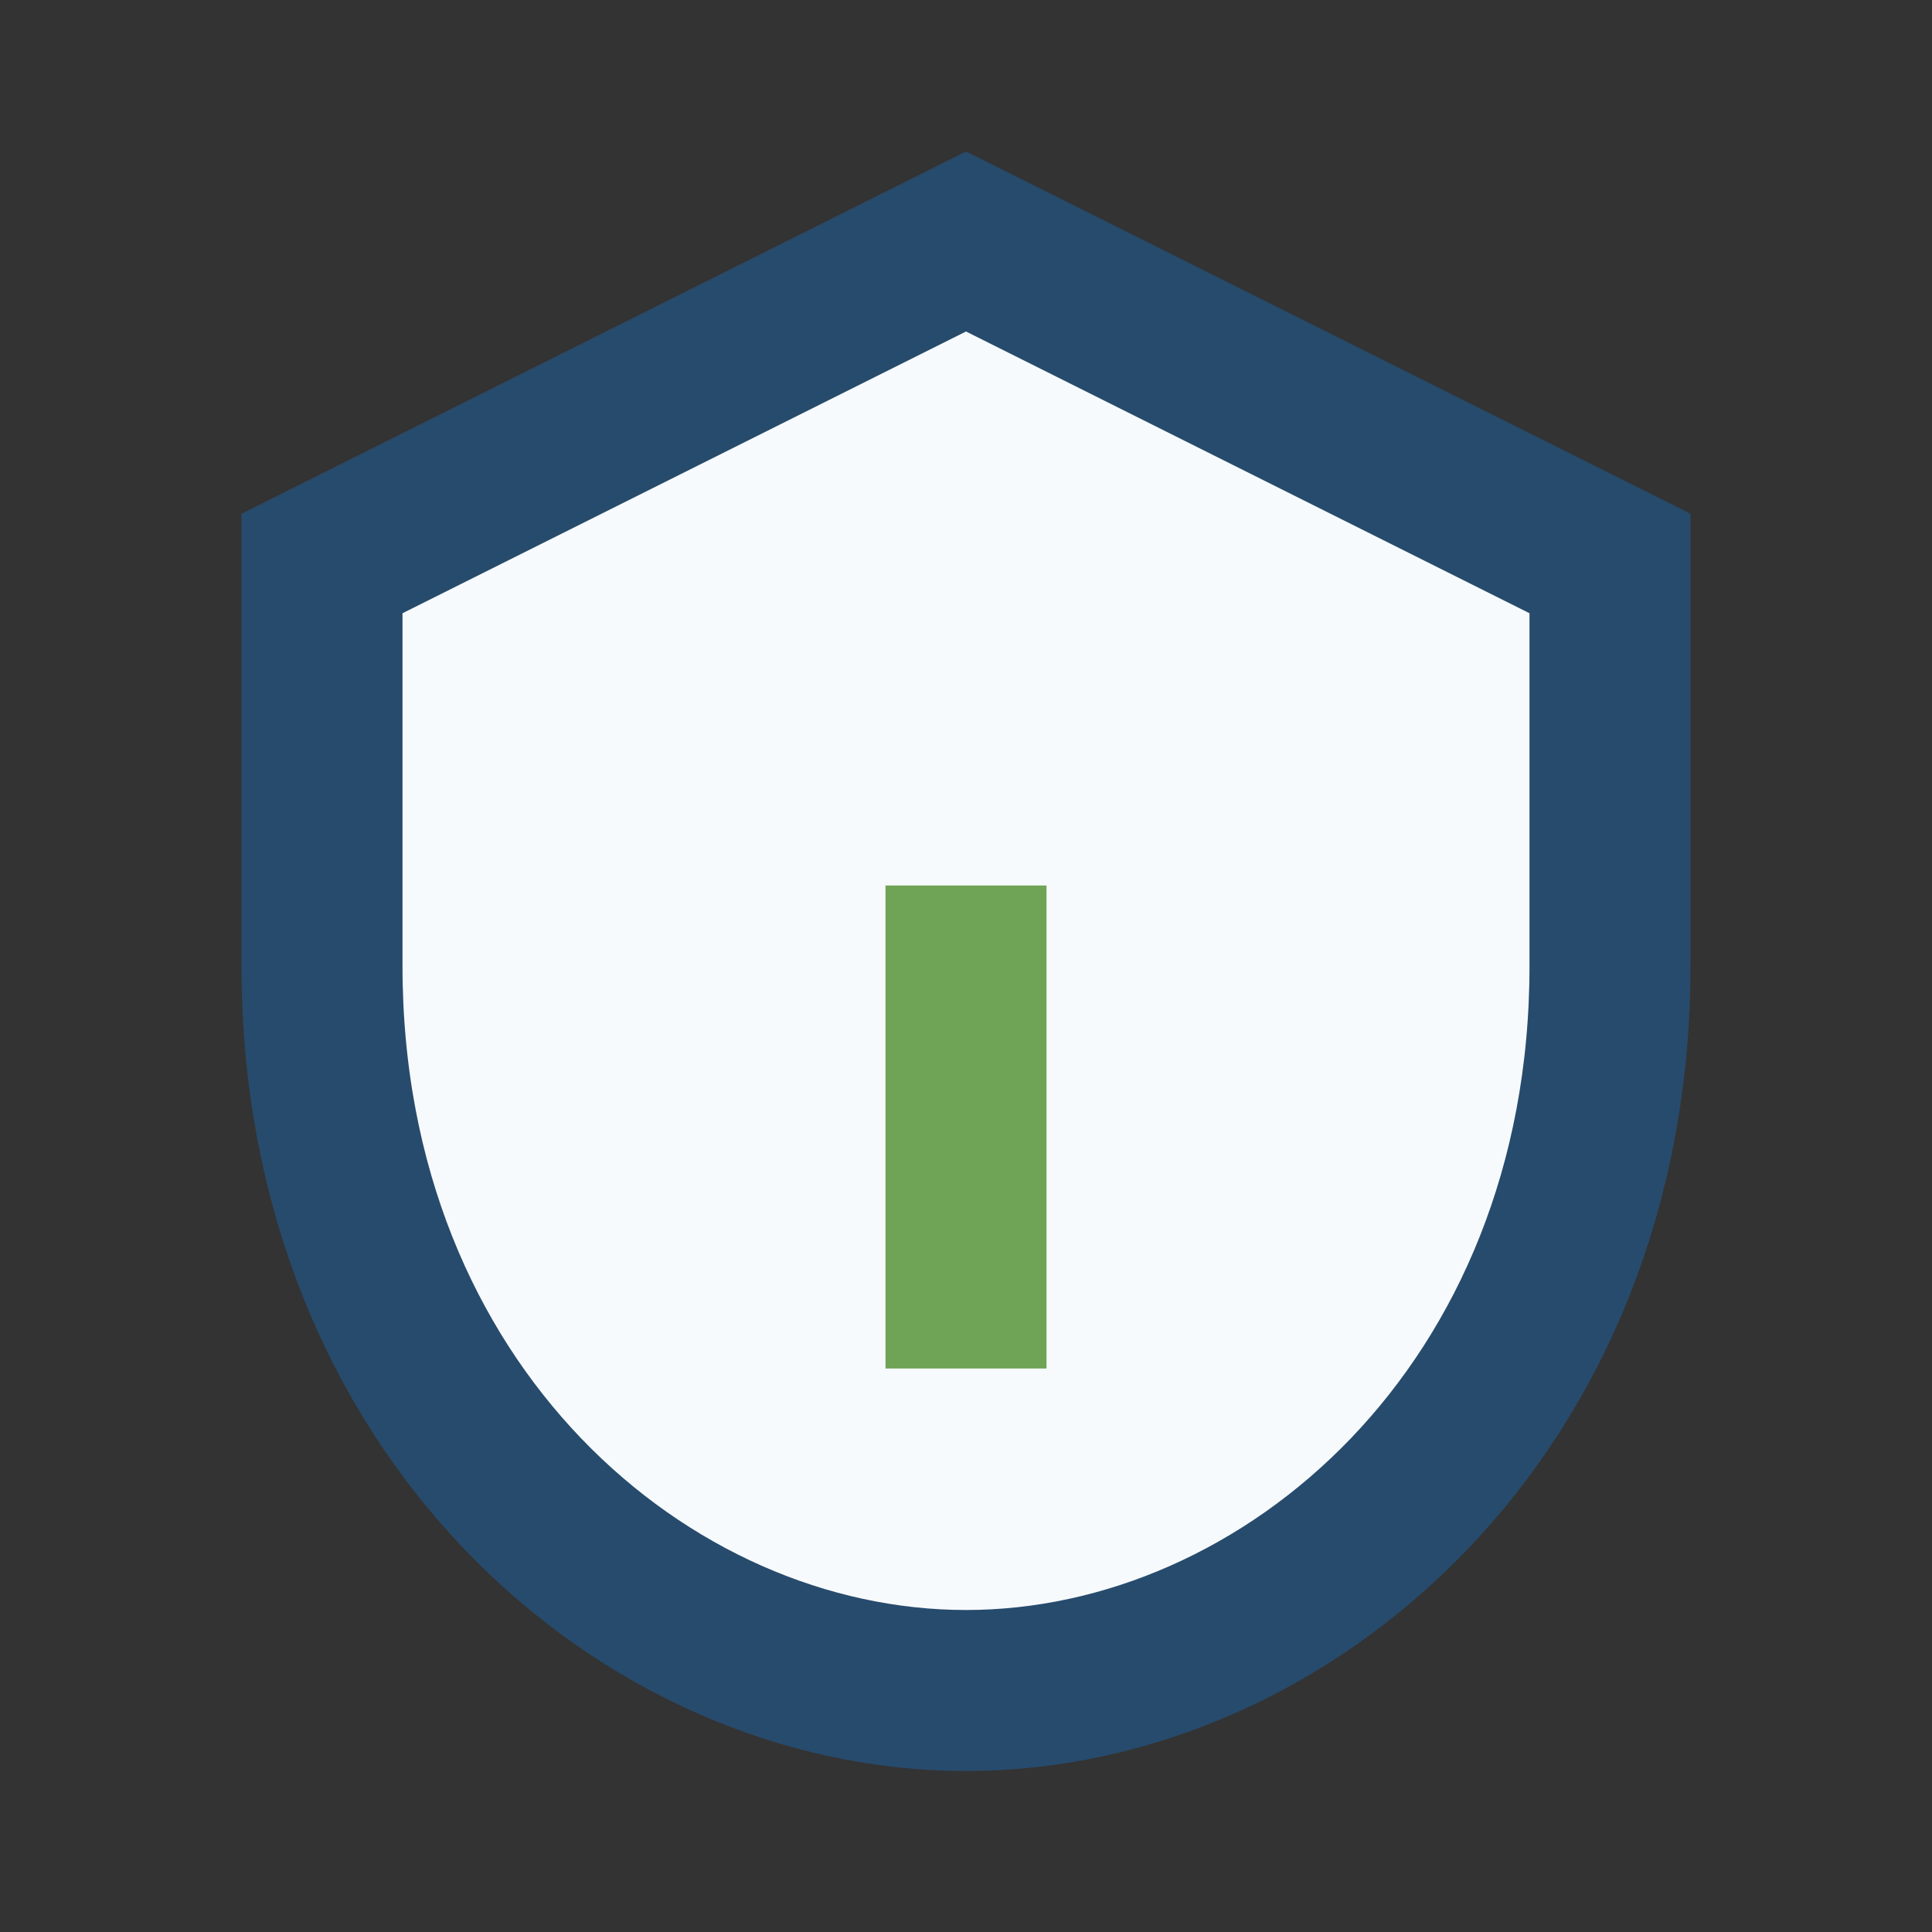
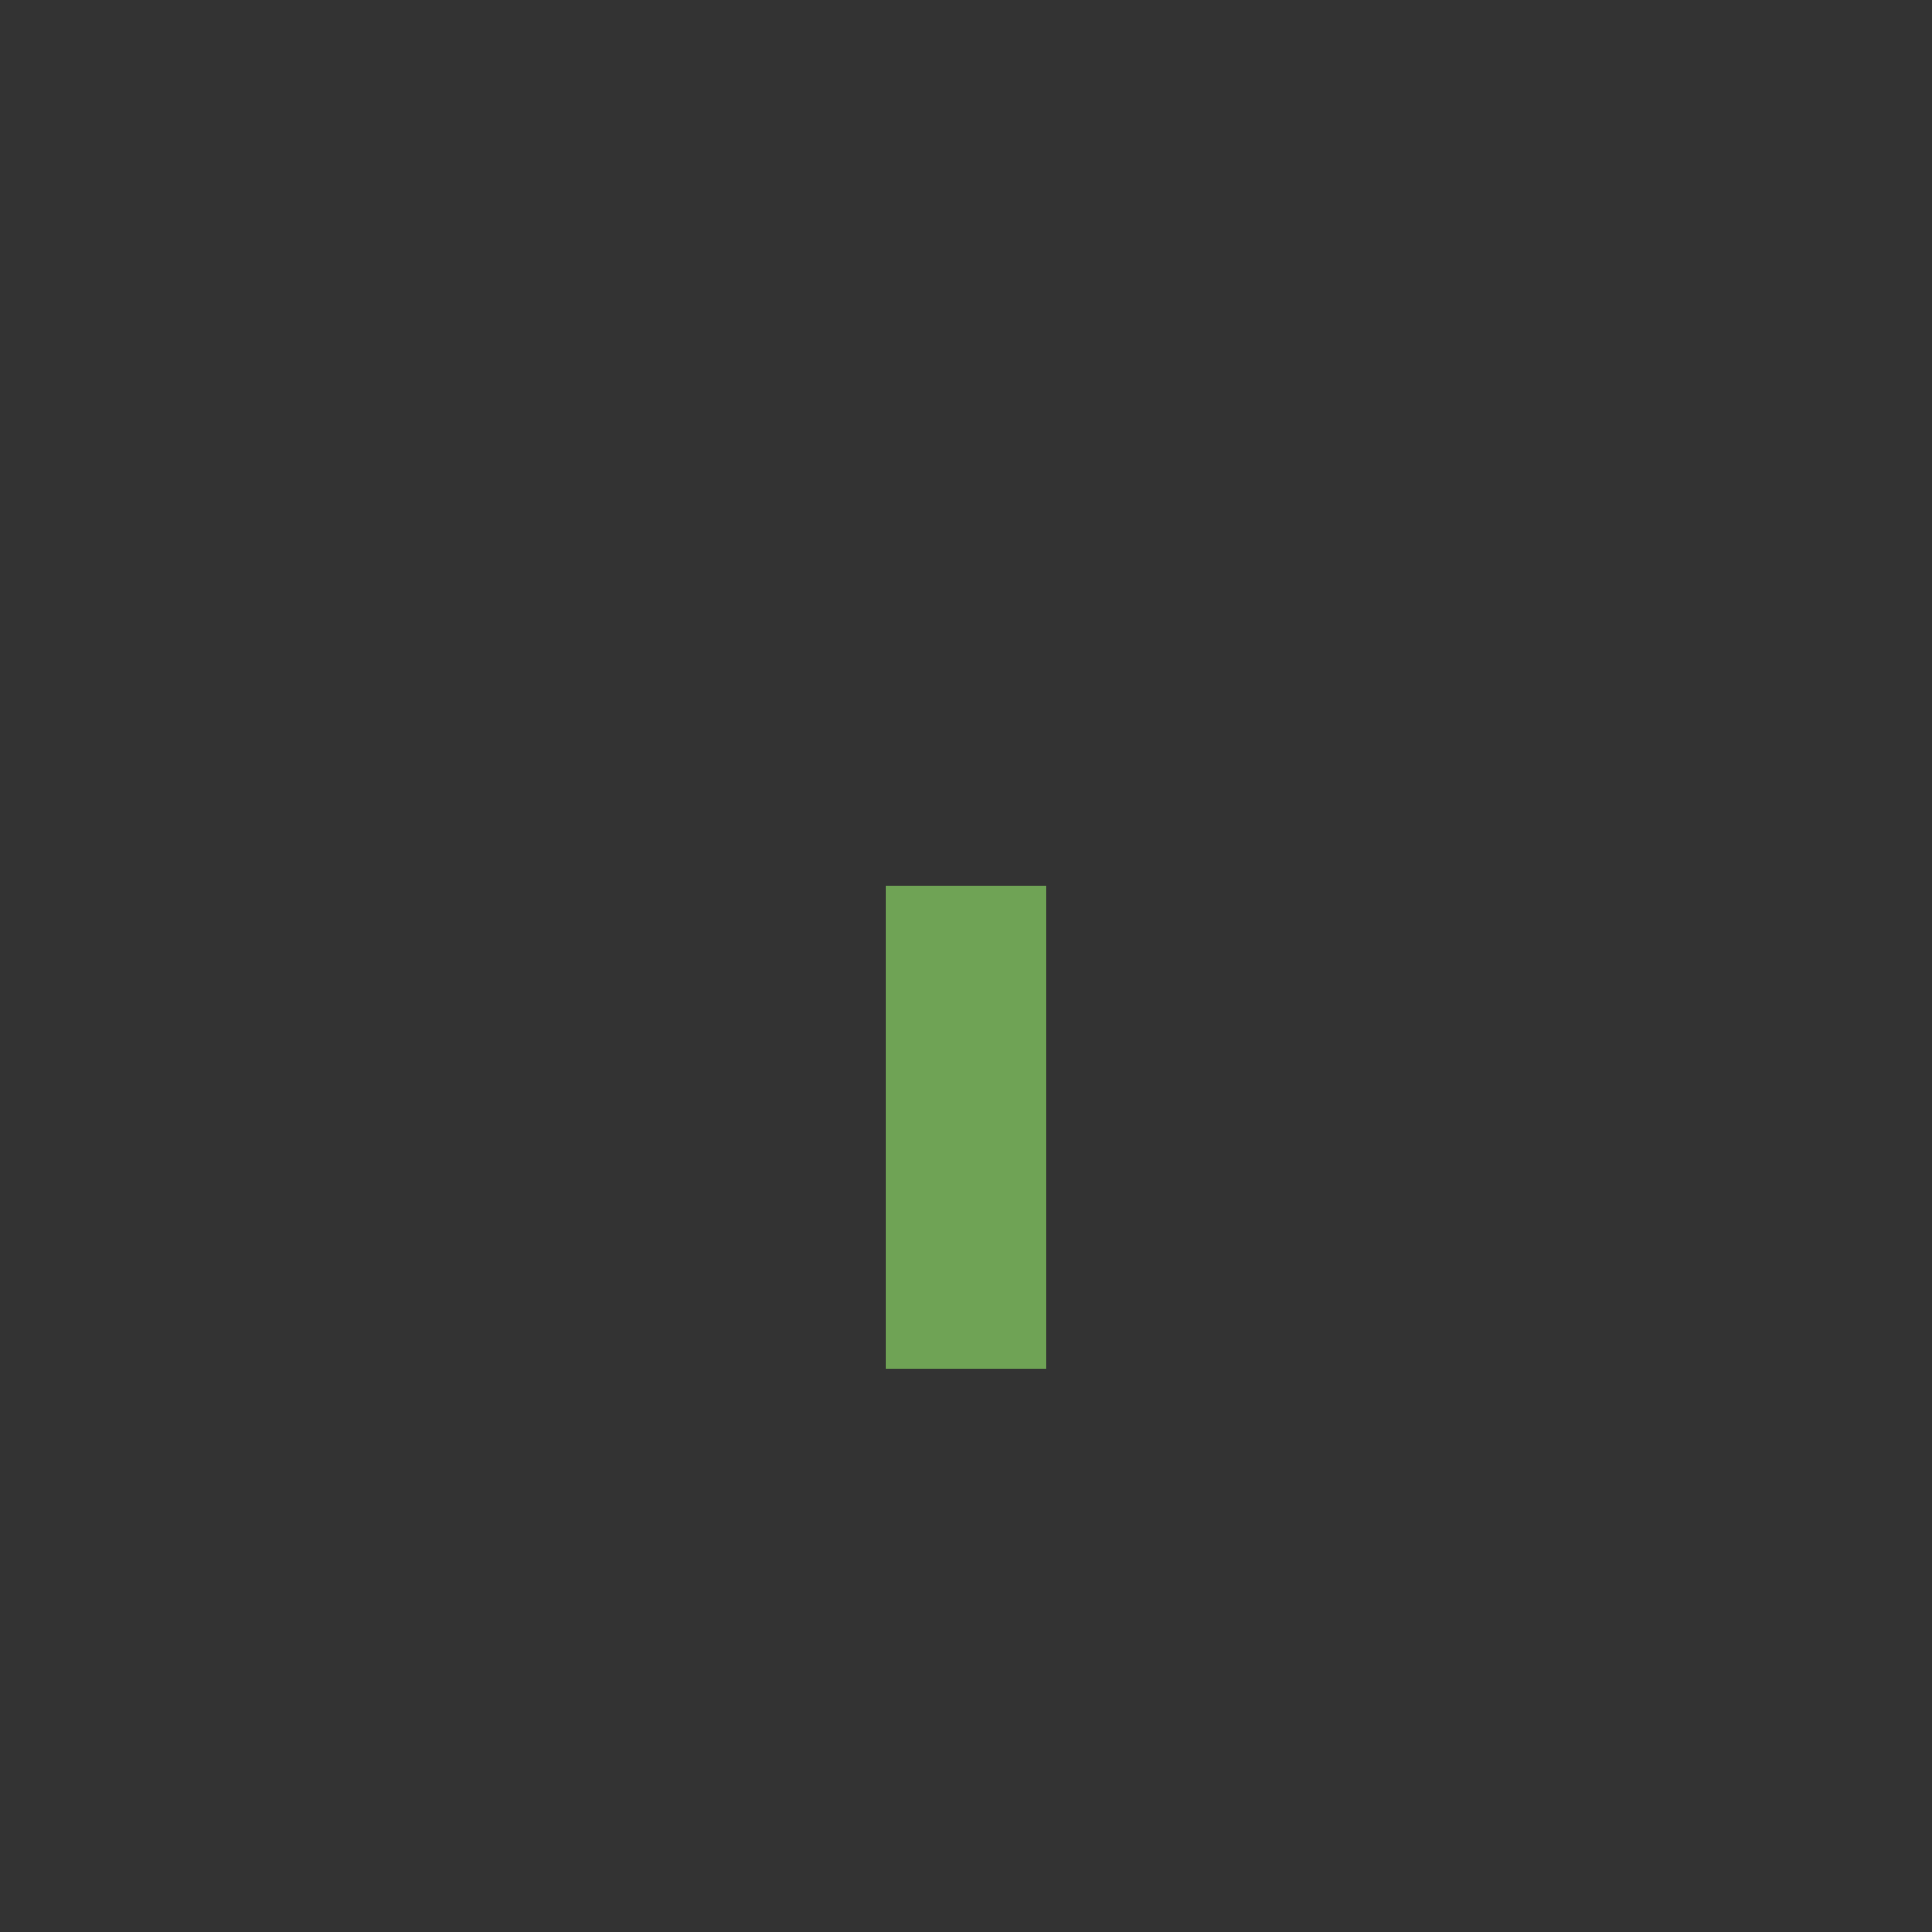
<svg xmlns="http://www.w3.org/2000/svg" width="24" height="24" viewBox="0 0 24 24">
  <rect x="0" y="0" width="24" height="24" fill="#333333" stroke="none" />
-   <path d="M12 3l8 4v5c0 5.5-4 9-8 9s-8-3.5-8-9V7z" fill="#F7FAFC" stroke="#274B6D" stroke-width="2" />
  <path d="M12 11v6" stroke="#6FA355" stroke-width="2" />
</svg>